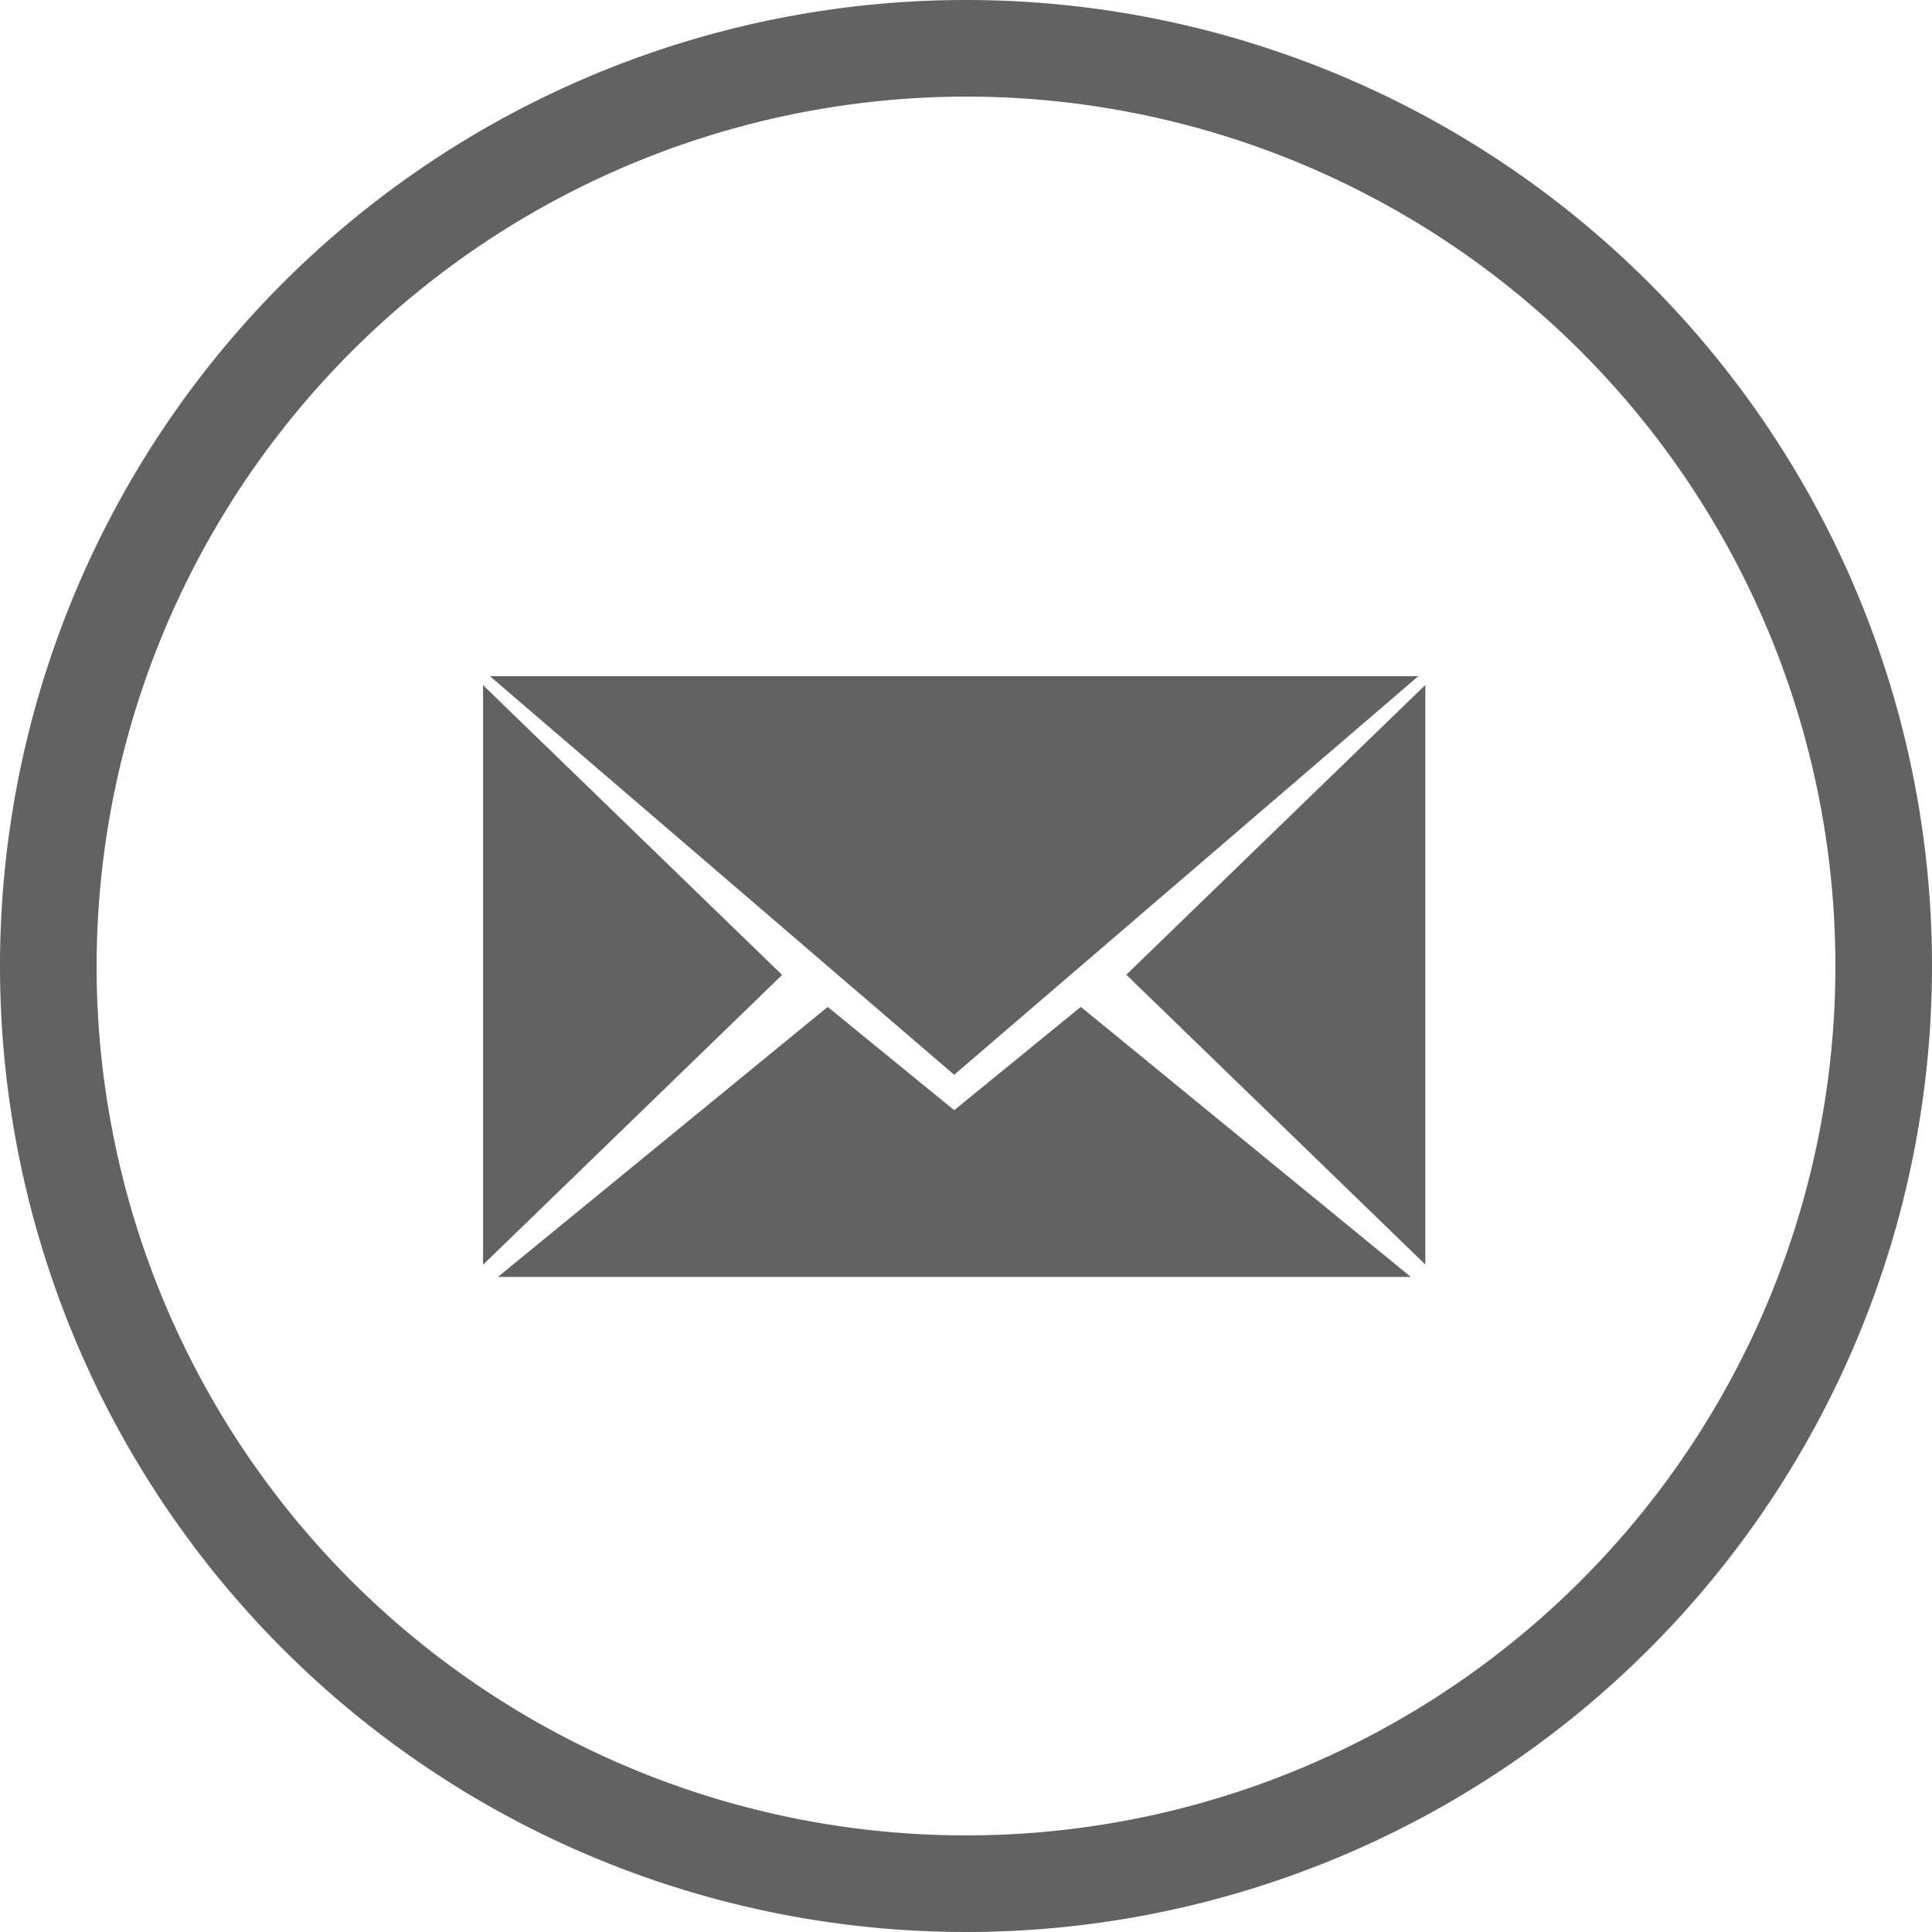
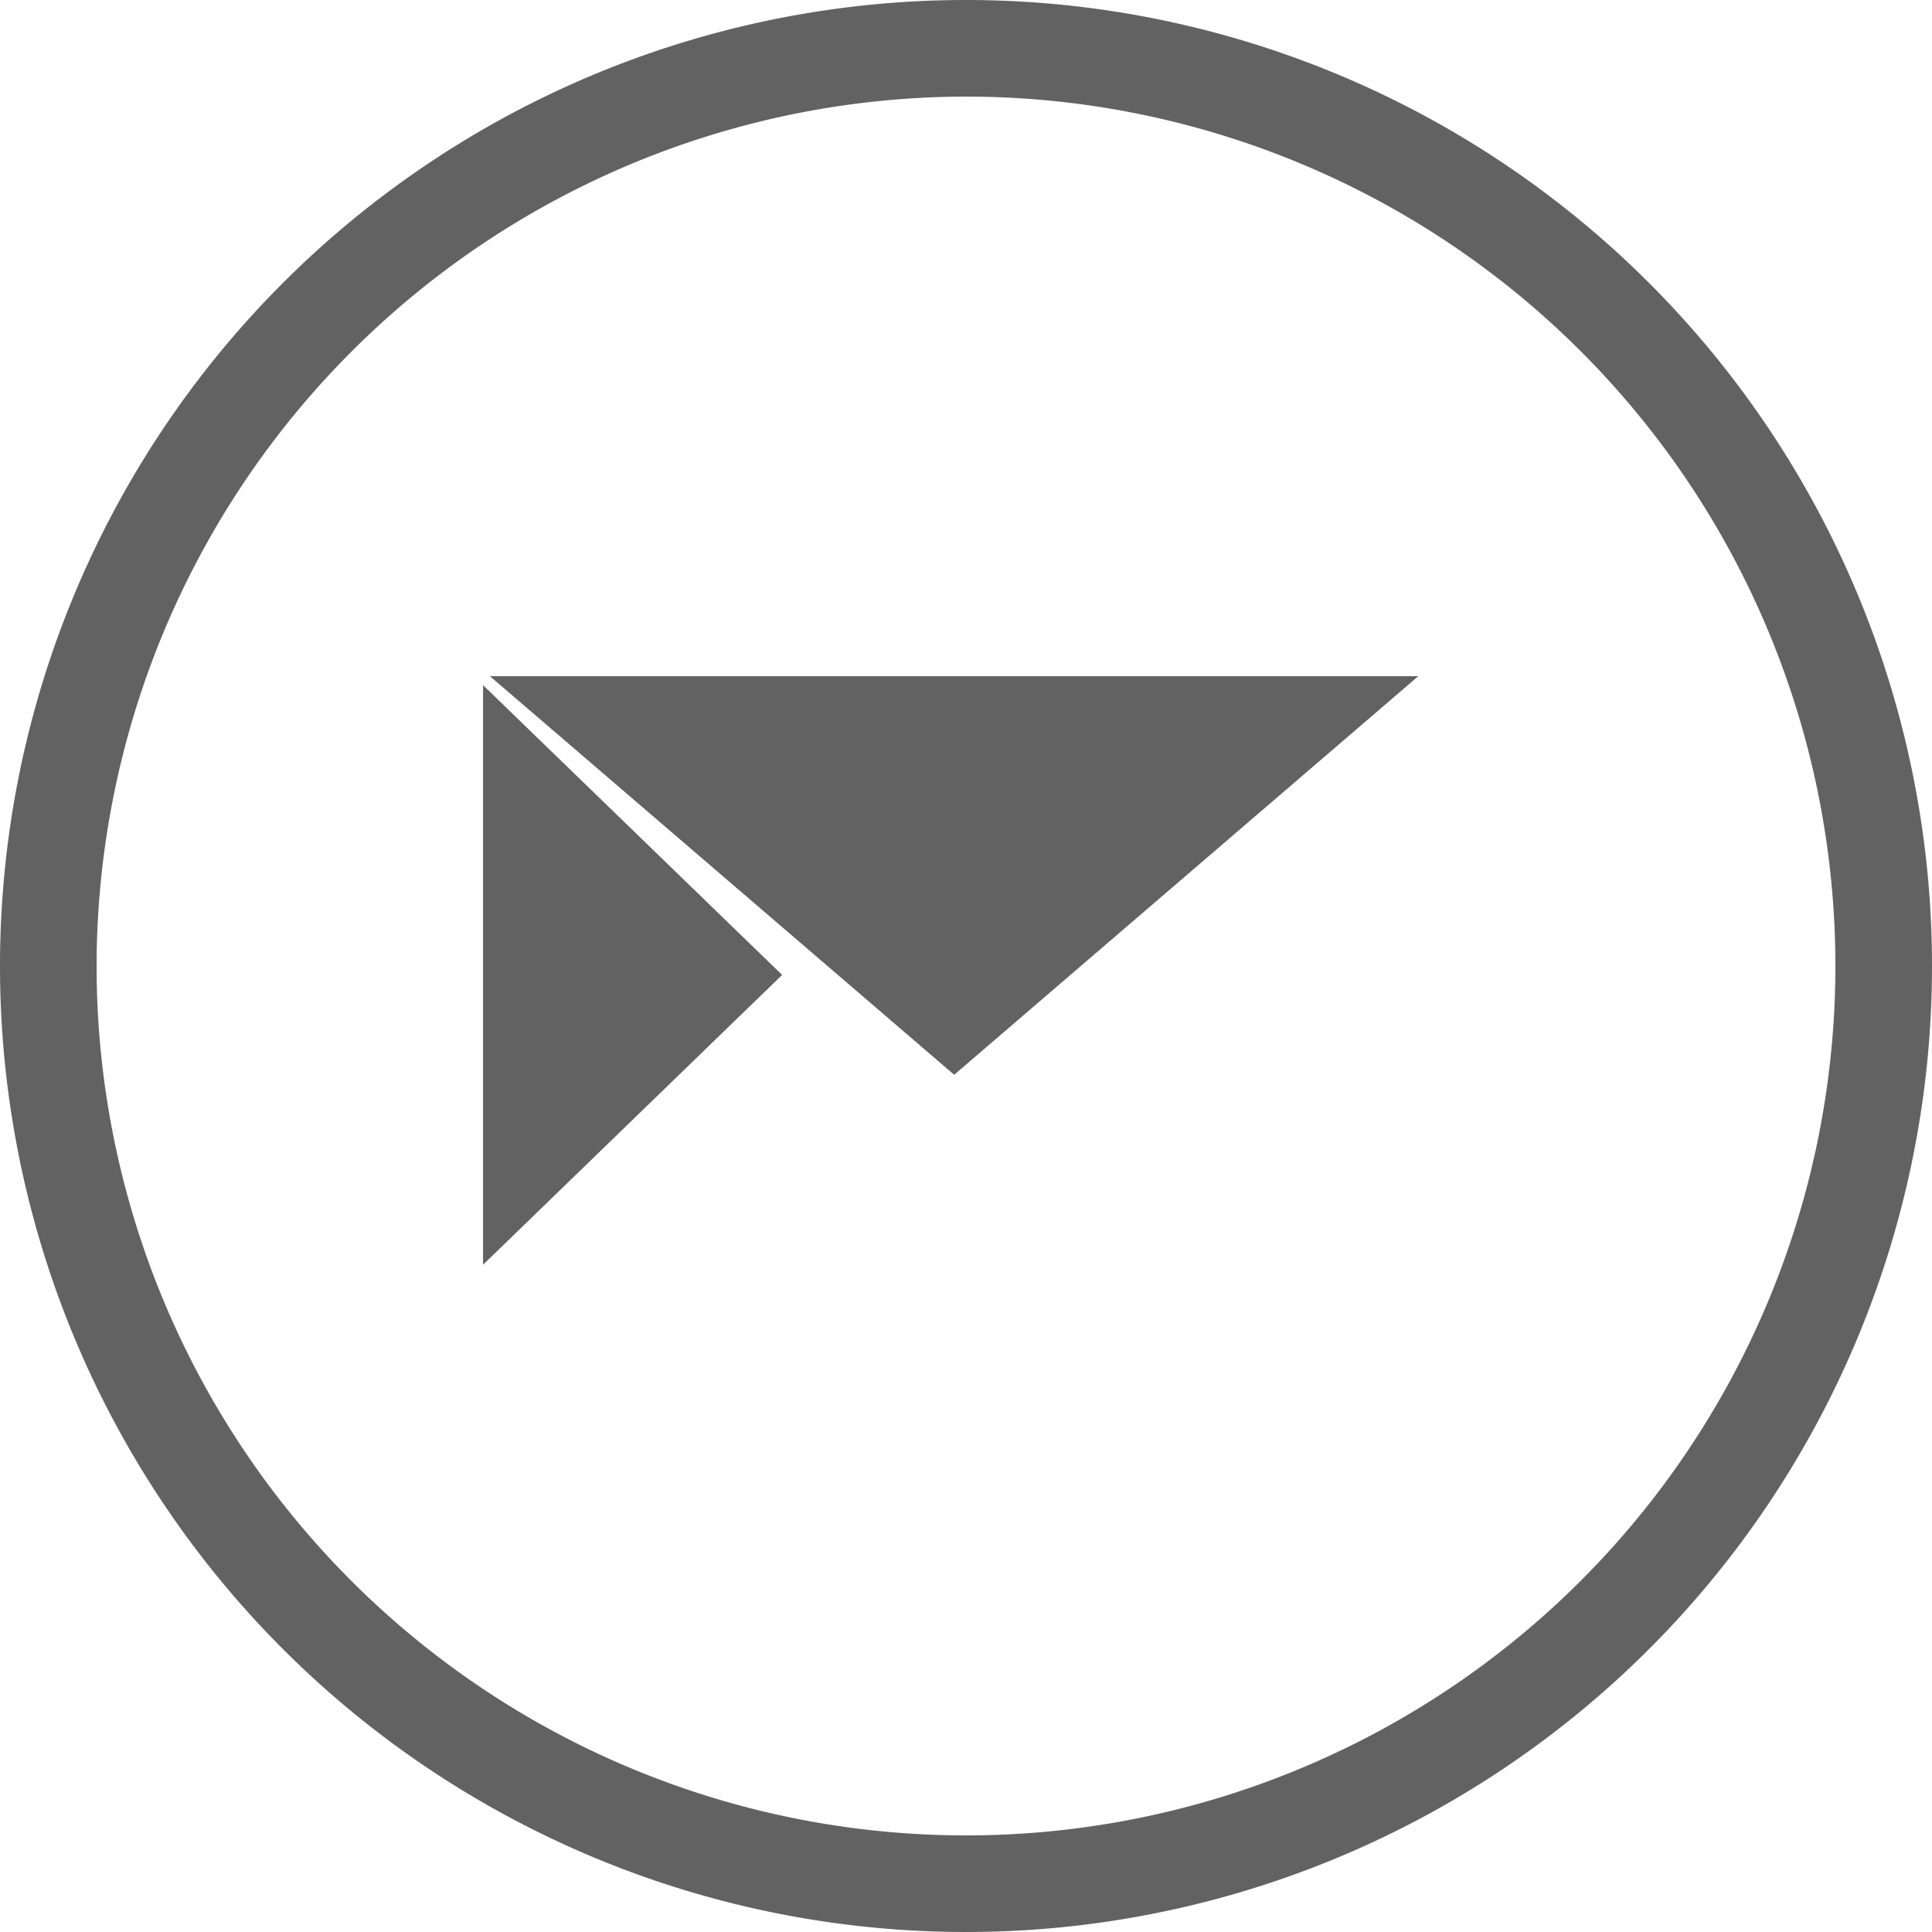
<svg xmlns="http://www.w3.org/2000/svg" width="40" height="40" viewBox="0 0 40 40">
  <g id="Group_21" data-name="Group 21" transform="translate(-807 -89)">
    <g id="Group_15" data-name="Group 15" transform="translate(807 89)">
      <g id="Group_14" data-name="Group 14">
        <g id="Group_13" data-name="Group 13">
          <path id="Path_20" data-name="Path 20" d="M20,2A18,18,0,1,1,2,20,18.021,18.021,0,0,1,20,2m0-2A20,20,0,1,0,40,20,20,20,0,0,0,20,0Z" fill="#626262" />
        </g>
      </g>
    </g>
    <g id="Group_18" data-name="Group 18" transform="translate(-4412.369 213.514)">
      <path id="Path_23" data-name="Path 23" d="M111.481,161.57H130.7l-9.609,8.252-9.611-8.252" transform="translate(5118.033 -272.084)" fill="#626262" />
-       <path id="Path_24" data-name="Path 24" d="M120.722,264.536l2.621,2.139,2.621-2.139,6.832,5.591h-18.9l6.829-5.591" transform="translate(5115.782 -368.204)" fill="#626262" />
      <path id="Path_25" data-name="Path 25" d="M109.3,176.4V164.4l6.192,6-6.192,6" transform="translate(5120.07 -274.729)" fill="#626262" />
-       <path id="Path_26" data-name="Path 26" d="M315.806,164.392v11.993l-6.191-6,6.191-6" transform="translate(4933.073 -274.718)" fill="#626262" />
    </g>
  </g>
</svg>